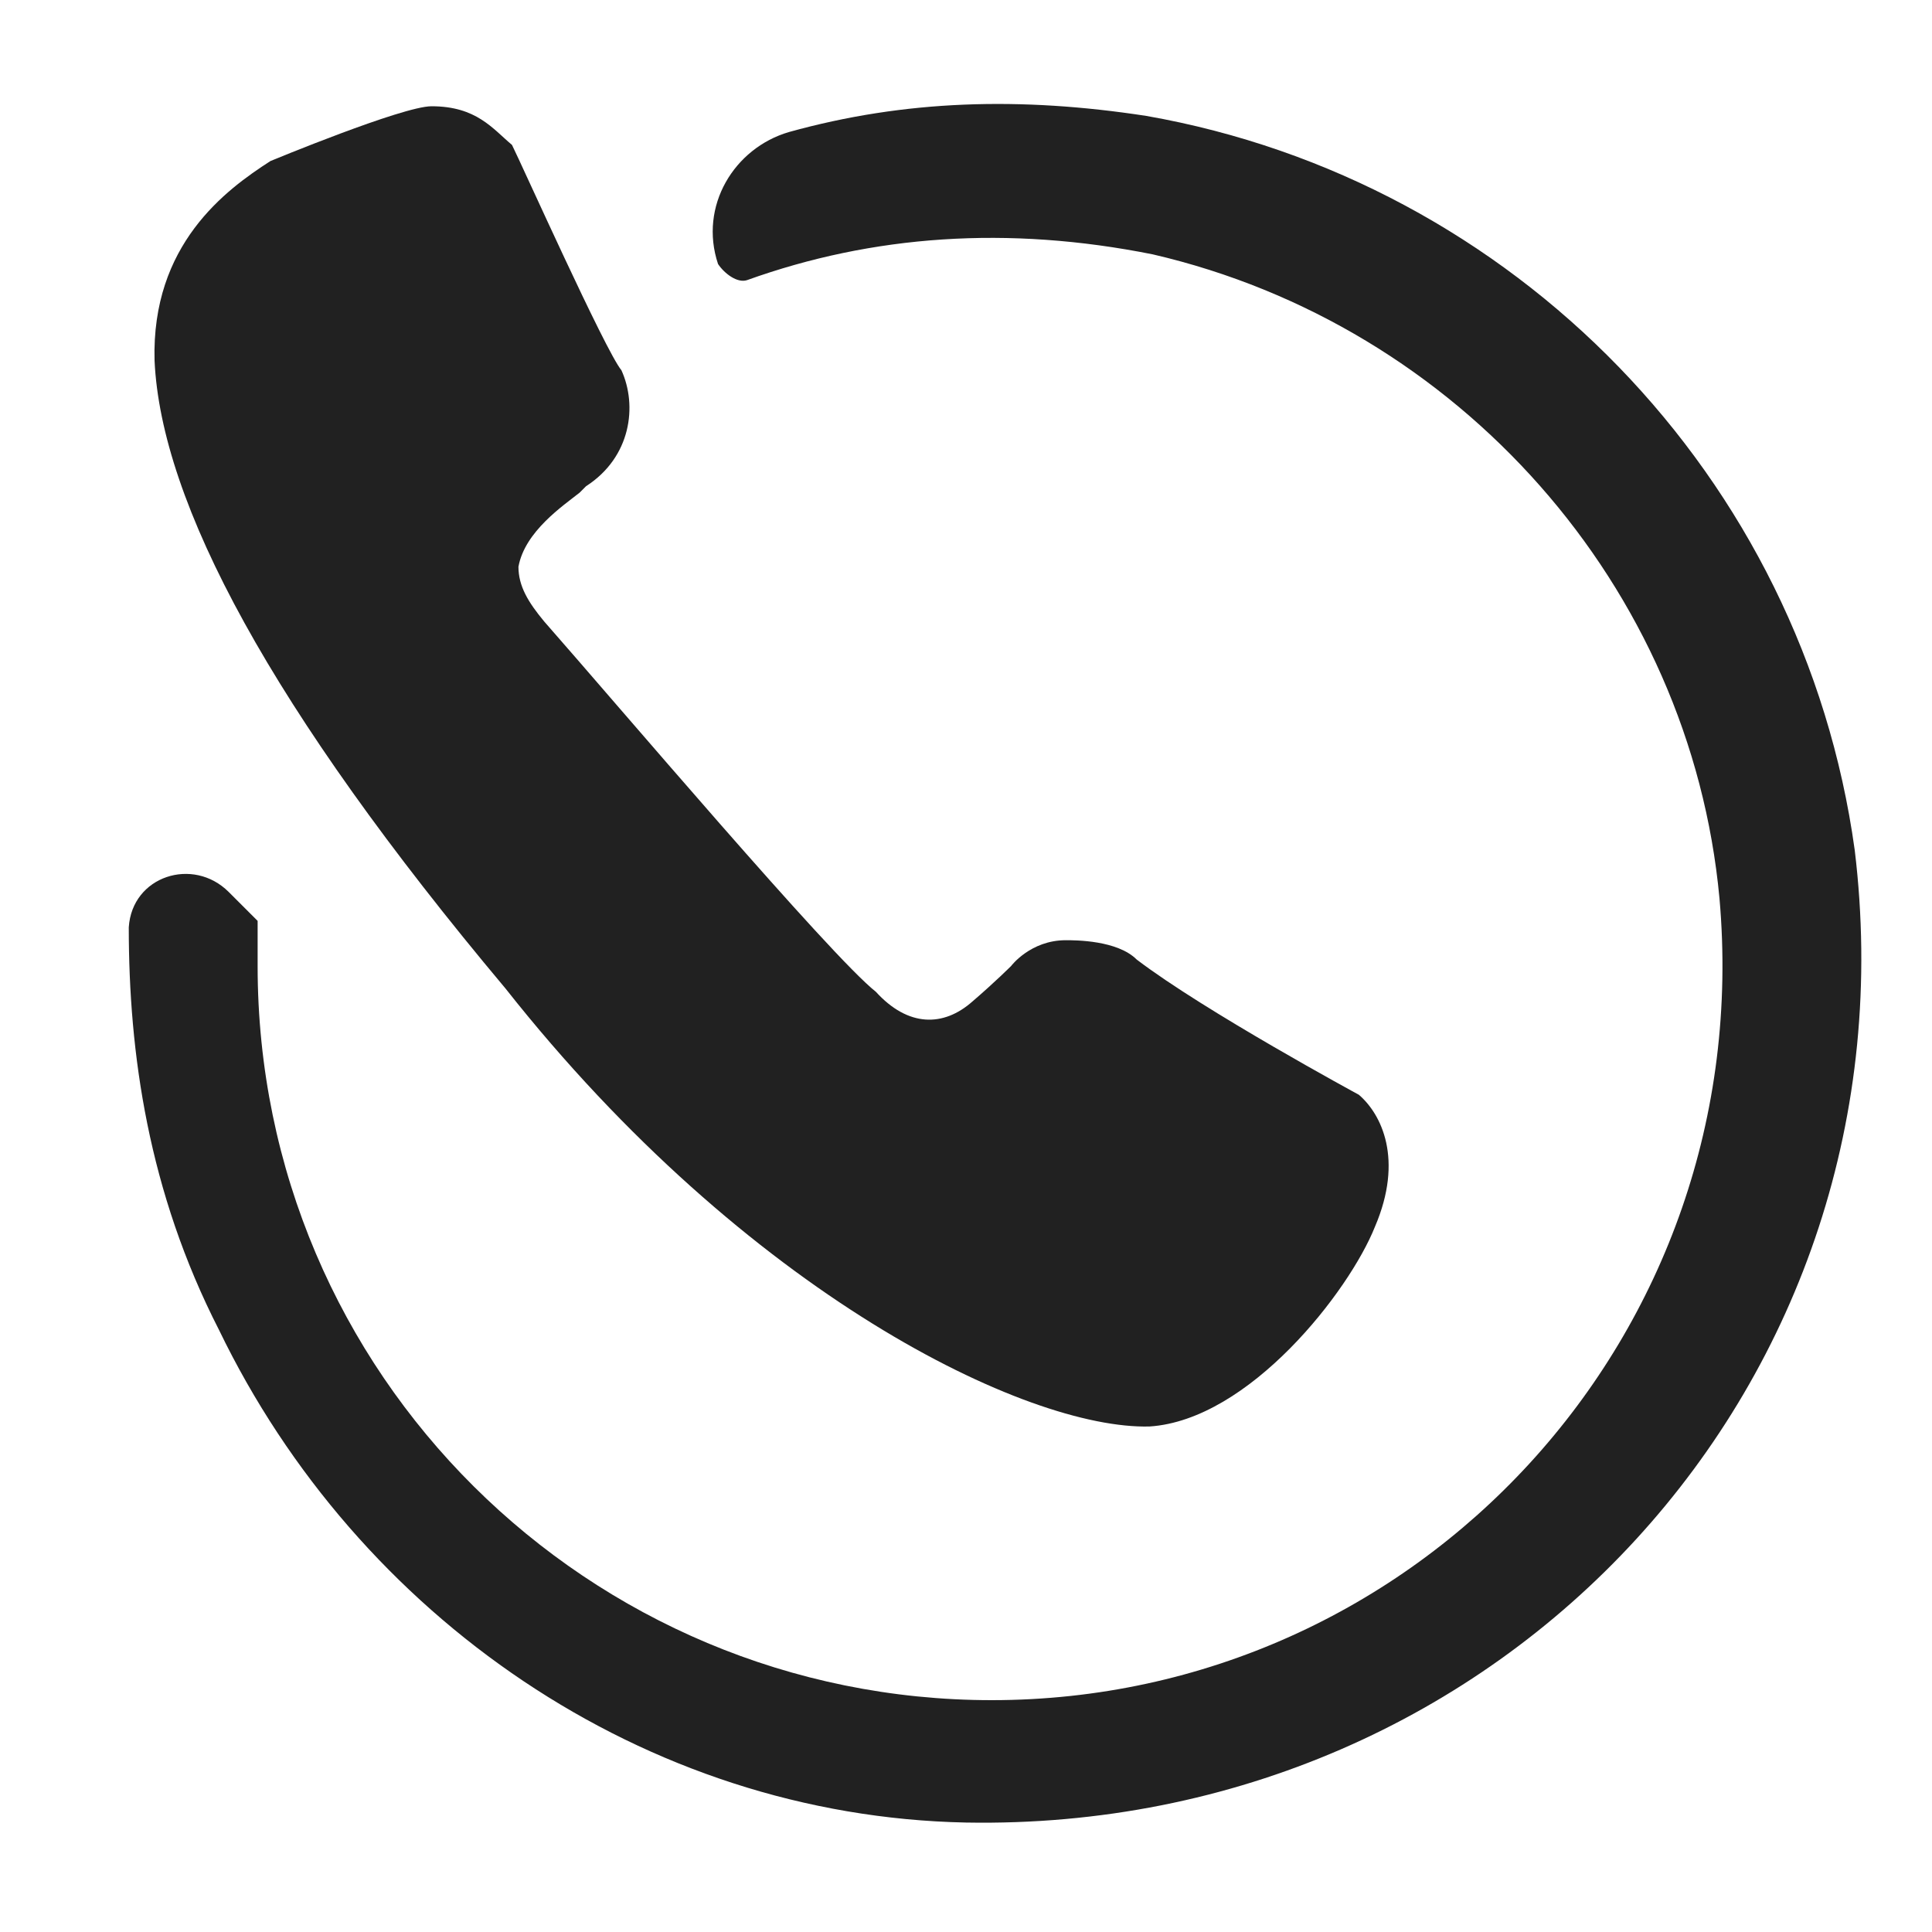
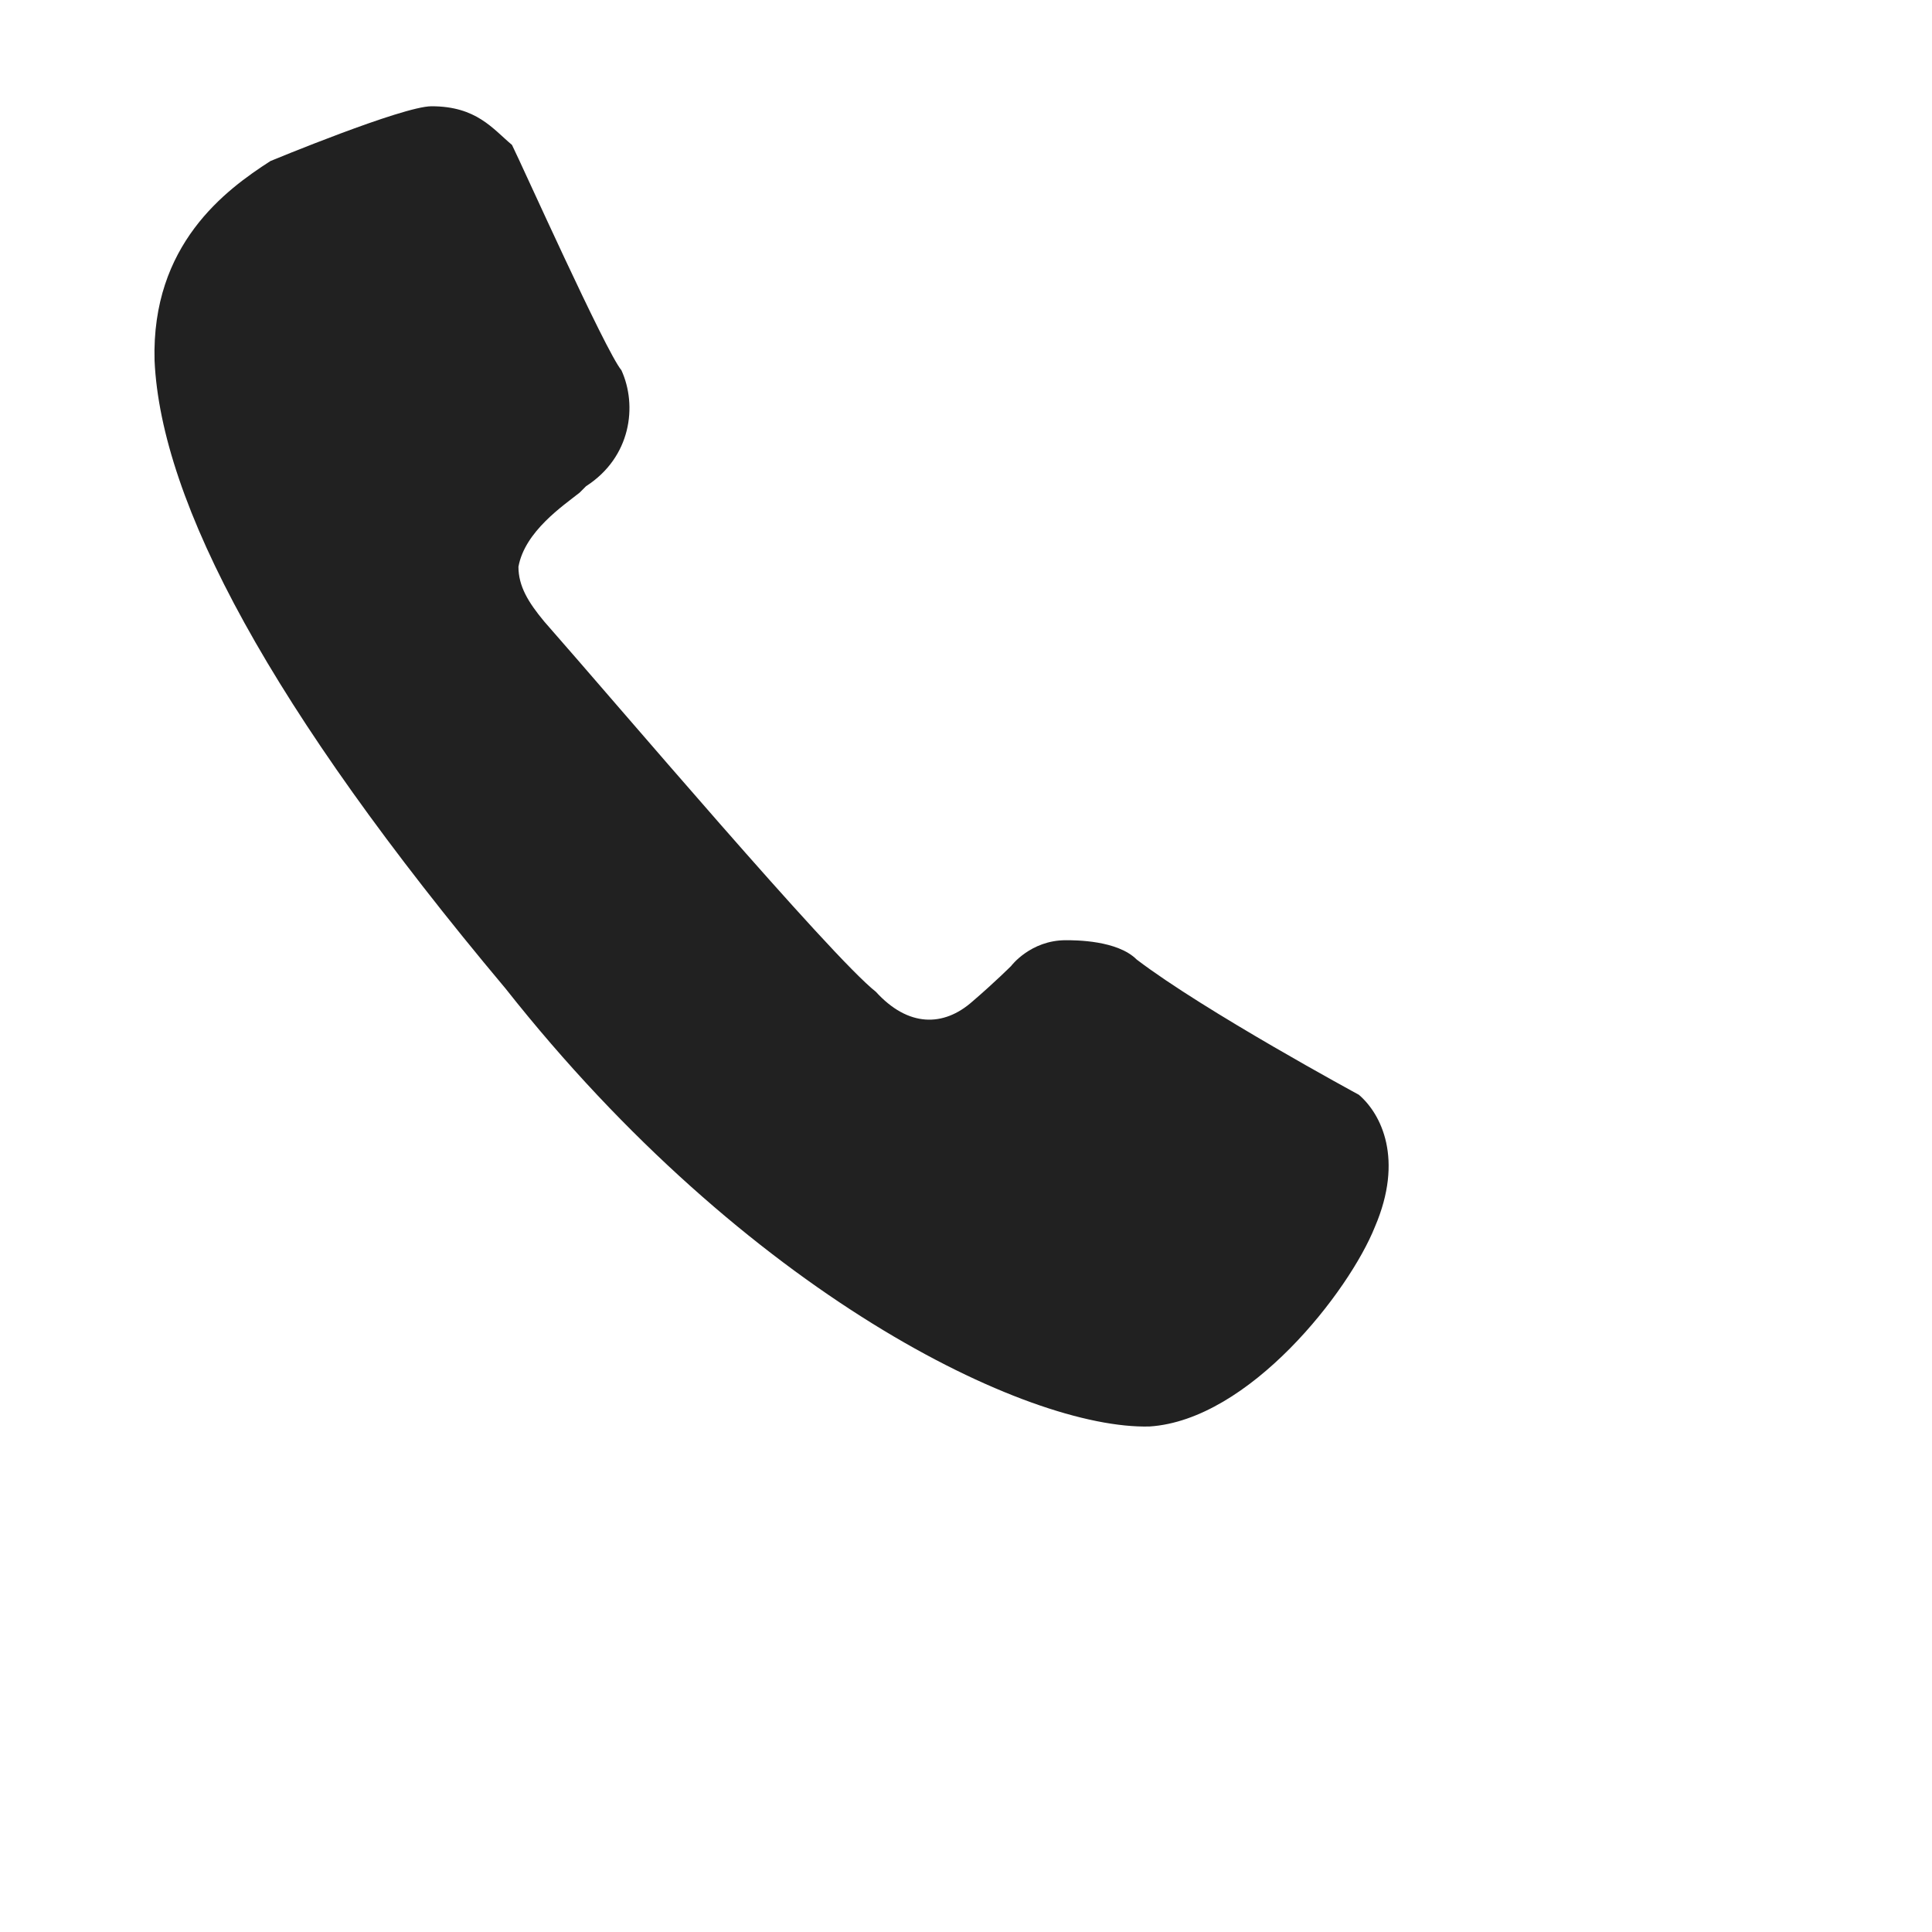
<svg xmlns="http://www.w3.org/2000/svg" width="26" height="26" viewBox="0 0 26 26" fill="none">
  <path d="M18.287 14.733C18.287 14.733 16.207 13.607 15.297 12.913C15.037 12.653 14.473 12.653 14.343 12.653C13.867 12.653 13.607 13 13.607 13C13.607 13 13.39 13.217 13.087 13.477C12.697 13.823 12.22 13.823 11.787 13.347C11.18 12.87 8.277 9.447 7.323 8.363C7.107 8.103 6.977 7.887 6.977 7.627C7.063 7.15 7.583 6.803 7.8 6.63L7.887 6.543C8.493 6.153 8.58 5.46 8.363 4.983C8.147 4.723 7.02 2.21 6.89 1.95C6.63 1.733 6.413 1.43 5.807 1.43C5.417 1.43 3.64 2.167 3.64 2.167C3.033 2.557 2.037 3.293 2.08 4.853C2.167 6.76 3.64 9.533 6.803 13.303C10.053 17.42 13.823 19.24 15.47 19.197C16.813 19.11 18.157 17.377 18.503 16.51C18.893 15.6 18.59 14.993 18.287 14.733Z" fill="#212121" />
-   <path d="M15.427 1.56C13.737 1.3 12.177 1.343 10.617 1.777C9.88 1.993 9.403 2.773 9.663 3.553C9.75 3.683 9.923 3.813 10.053 3.77C11.743 3.163 13.563 3.033 15.513 3.423C19.63 4.377 22.75 7.887 23.14 12.09C23.66 17.983 19.067 22.88 13.347 22.88C7.93 22.88 3.467 18.503 3.467 13C3.467 12.783 3.467 12.61 3.467 12.393L3.077 12.003C2.6 11.527 1.777 11.787 1.733 12.48C1.733 14.17 1.993 16.033 2.947 17.897C4.81 21.753 8.667 24.44 13 24.527C20.237 24.657 25.827 18.59 24.96 11.44C24.267 6.413 20.367 2.427 15.427 1.56Z" fill="#212121" />
</svg>